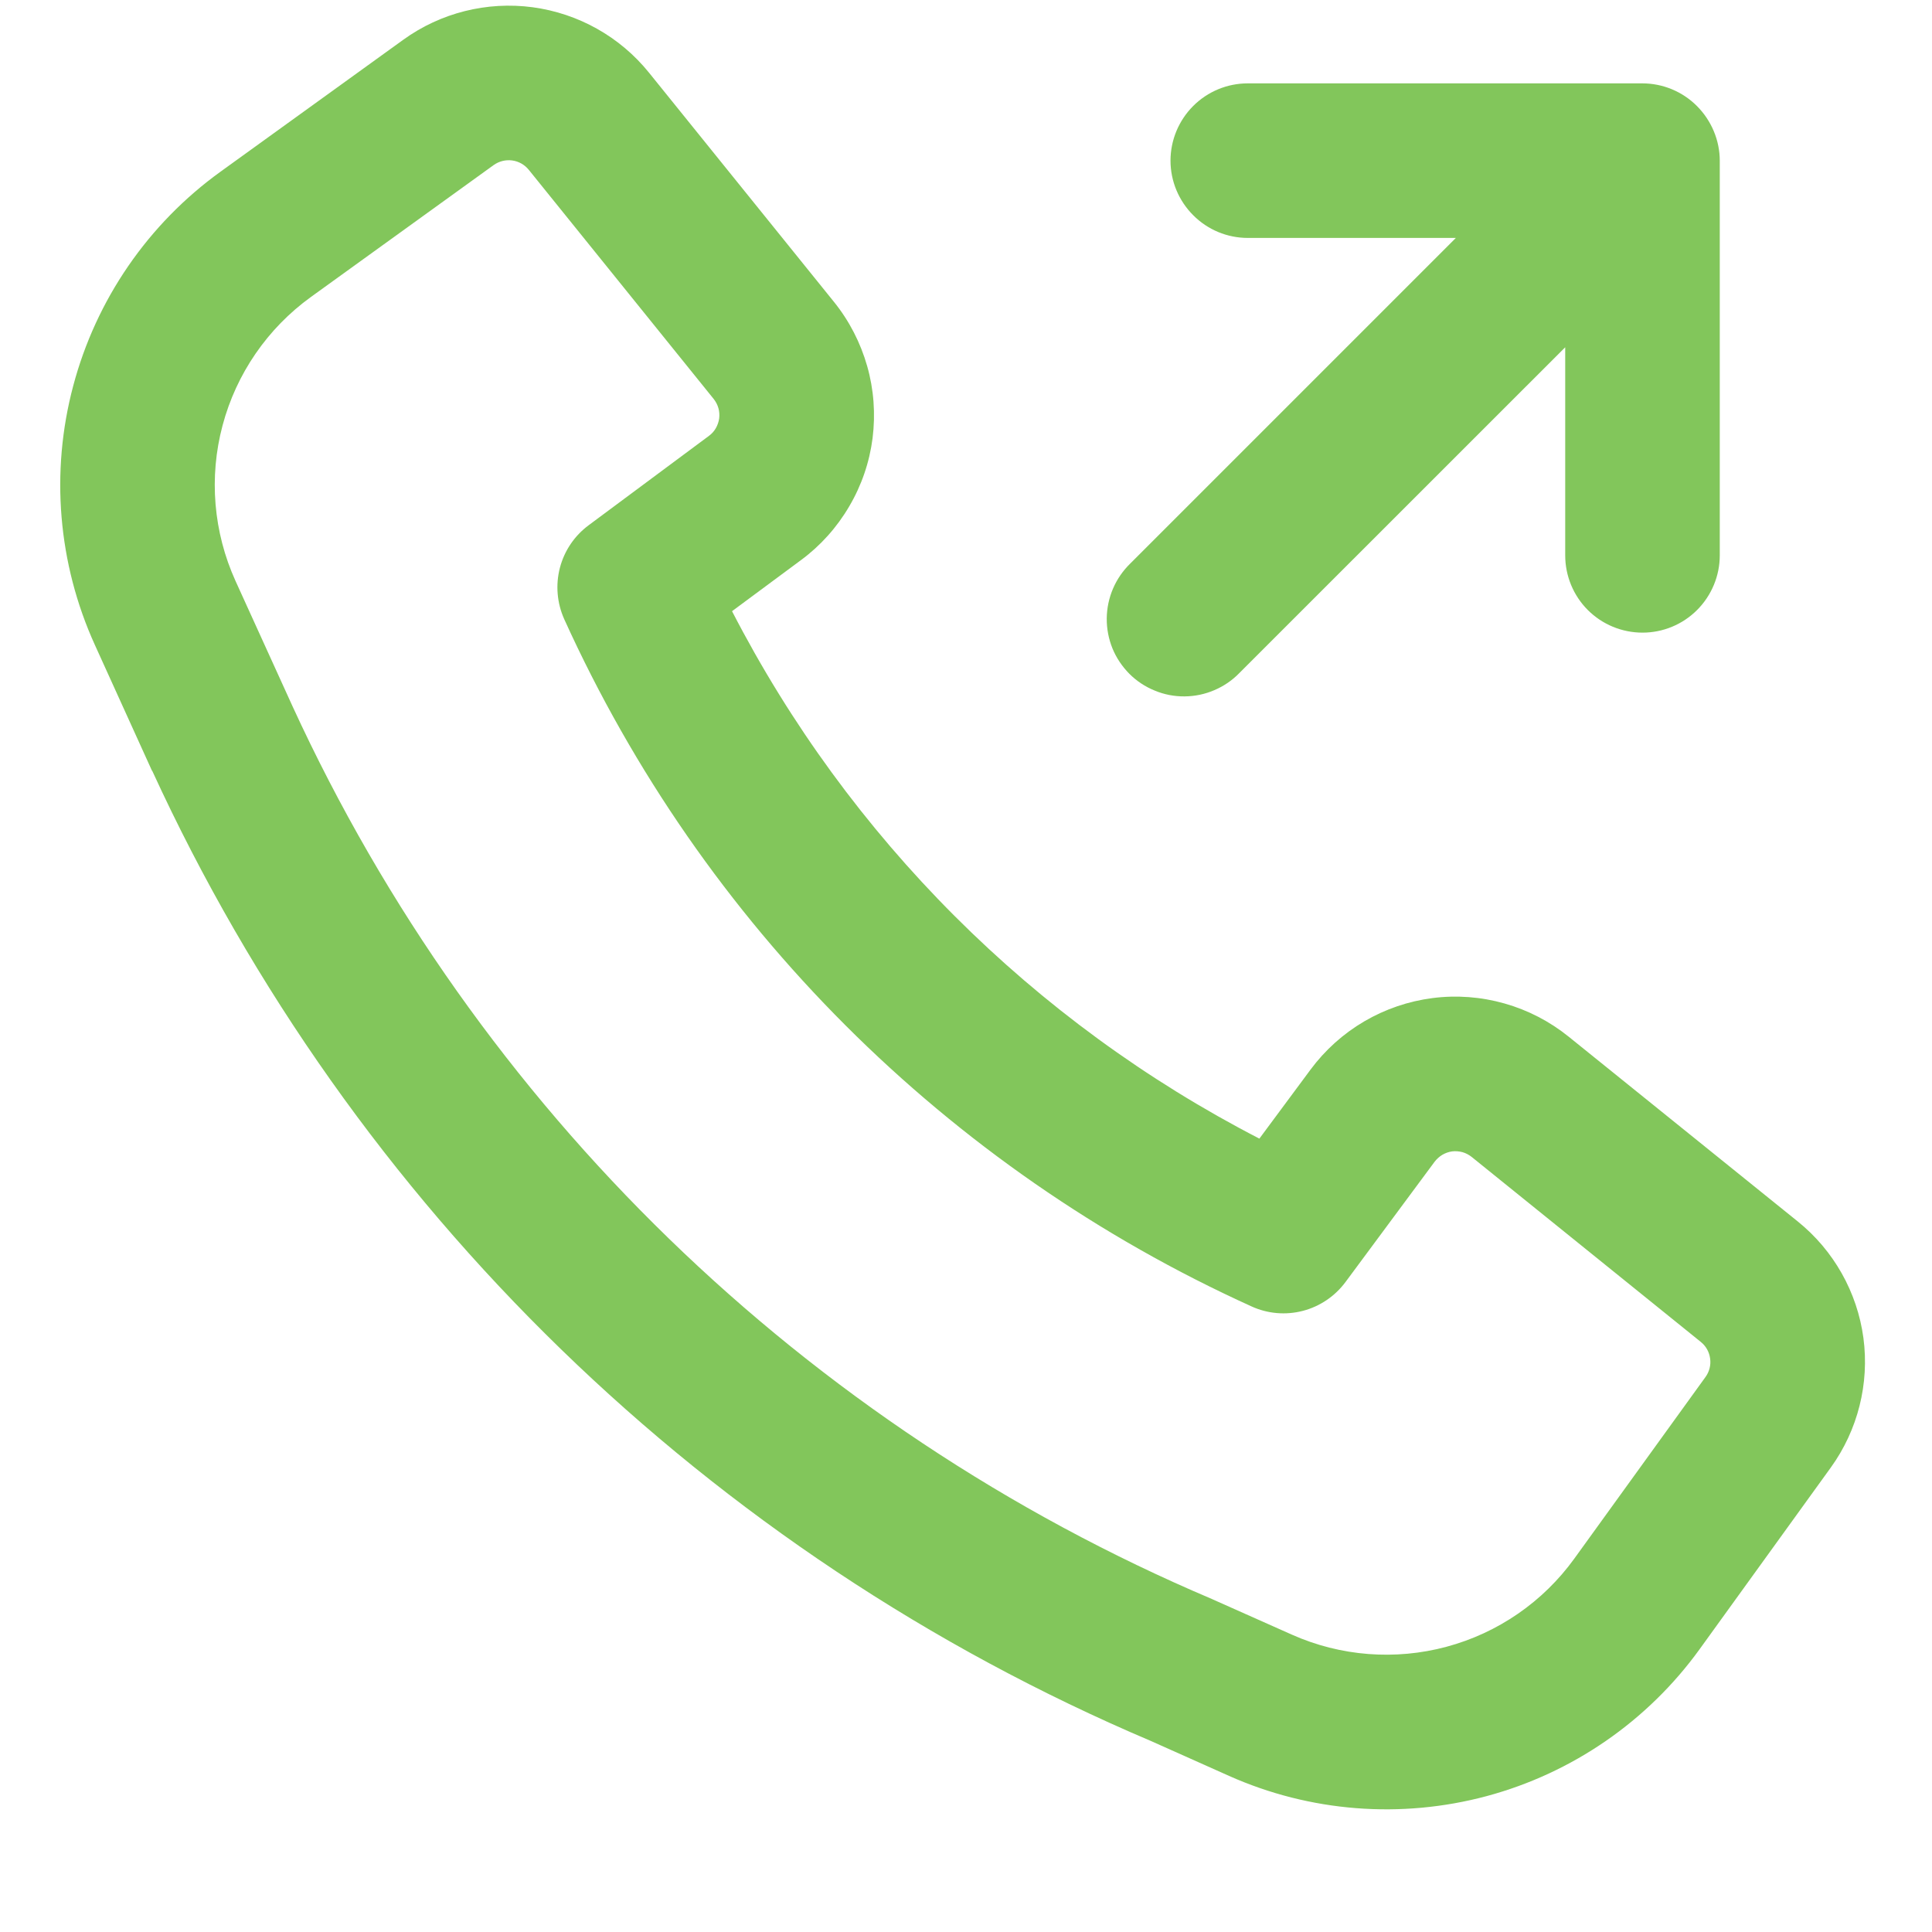
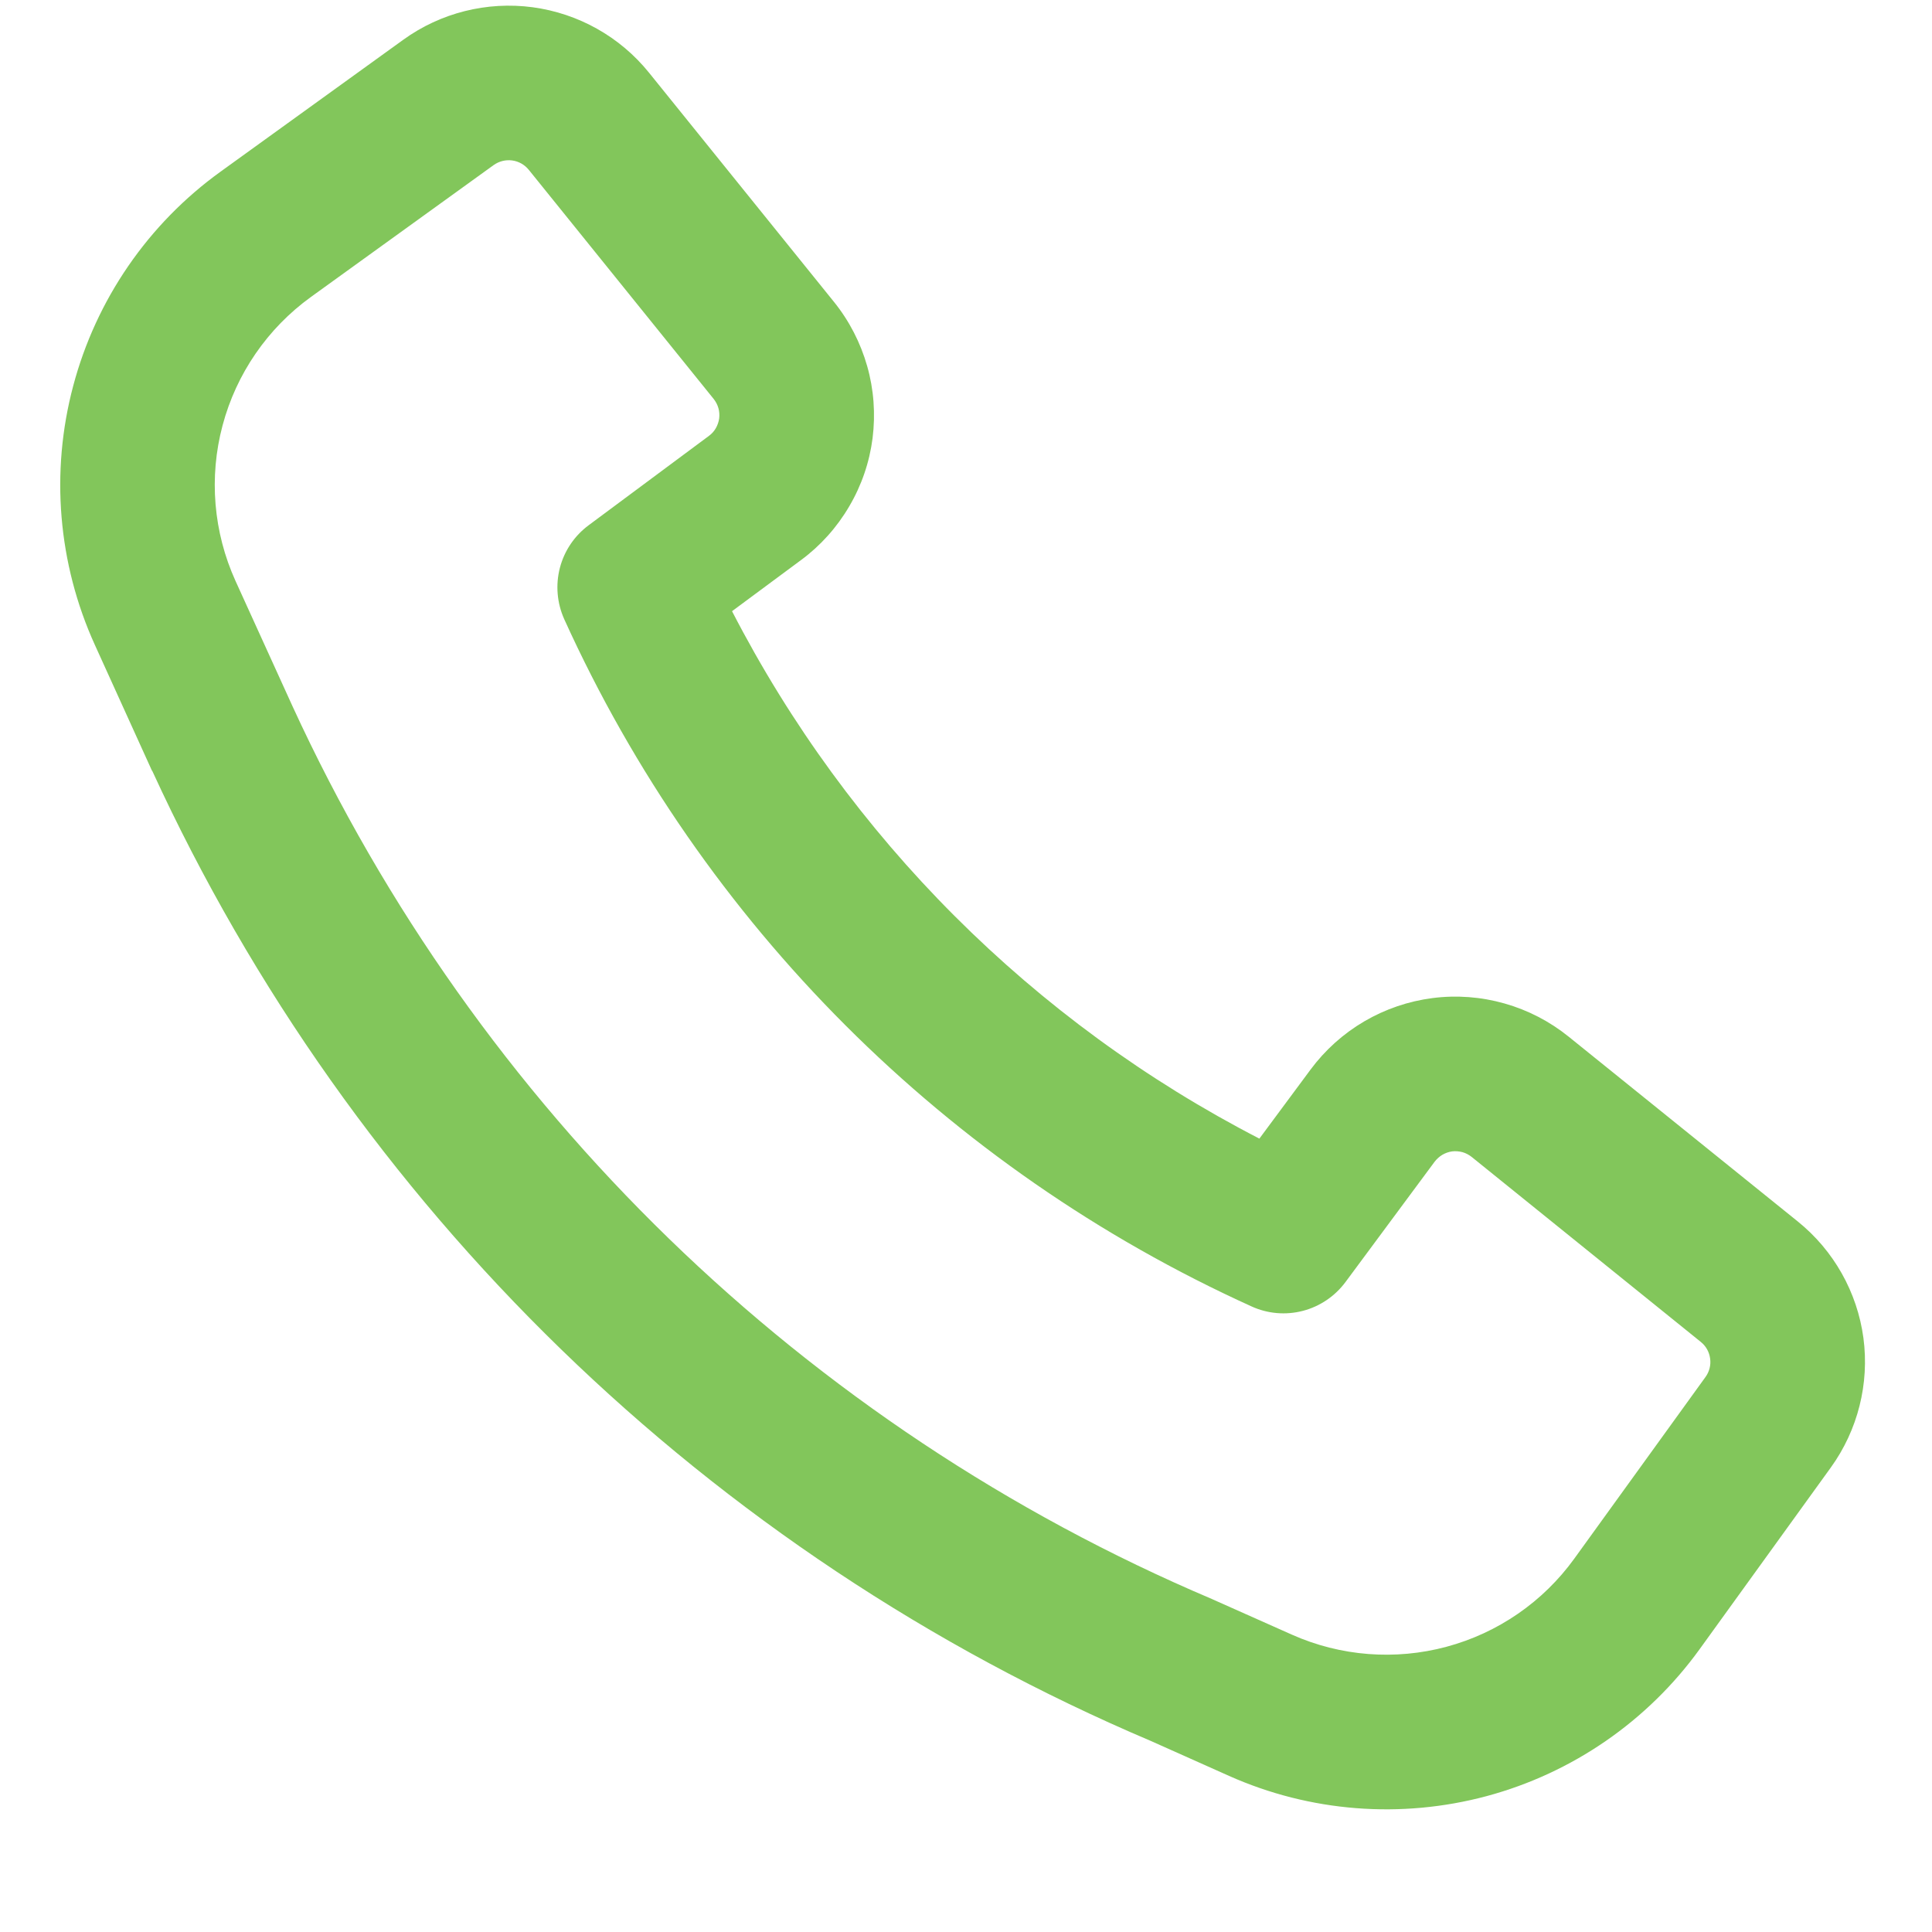
<svg xmlns="http://www.w3.org/2000/svg" width="20" height="20" viewBox="0 0 20 20" fill="none">
  <path fill-rule="evenodd" clip-rule="evenodd" d="M3.029 7.313C4.94 11.471 8.334 14.766 12.546 16.553L12.559 16.559L13.374 16.922C13.877 17.146 14.443 17.19 14.975 17.047C15.507 16.904 15.974 16.582 16.297 16.135L17.655 14.255C17.695 14.2 17.713 14.131 17.703 14.063C17.694 13.995 17.66 13.934 17.606 13.891L15.234 11.976C15.206 11.954 15.174 11.937 15.139 11.927C15.105 11.918 15.068 11.915 15.033 11.919C14.997 11.924 14.963 11.936 14.932 11.954C14.901 11.972 14.874 11.997 14.852 12.025L13.929 13.271C13.82 13.418 13.664 13.524 13.487 13.57C13.31 13.616 13.122 13.6 12.956 13.524C9.8 12.093 7.272 9.565 5.841 6.41C5.766 6.243 5.75 6.055 5.796 5.878C5.842 5.701 5.947 5.546 6.094 5.437L7.339 4.512C7.368 4.491 7.392 4.464 7.41 4.433C7.428 4.401 7.44 4.367 7.445 4.331C7.449 4.296 7.447 4.26 7.437 4.225C7.427 4.19 7.41 4.158 7.388 4.13L5.474 1.758C5.431 1.705 5.37 1.67 5.302 1.661C5.234 1.652 5.166 1.669 5.11 1.709L3.219 3.074C2.77 3.398 2.446 3.869 2.304 4.404C2.161 4.94 2.209 5.509 2.438 6.014L3.029 7.313ZM11.915 18.023C7.338 16.08 3.651 12.498 1.576 7.98L1.573 7.978L0.982 6.676C0.6 5.835 0.52 4.887 0.758 3.994C0.995 3.101 1.533 2.318 2.283 1.777L4.174 0.412C4.561 0.132 5.041 0.012 5.514 0.075C5.988 0.139 6.419 0.381 6.719 0.753L8.634 3.126C8.792 3.322 8.908 3.548 8.977 3.79C9.046 4.032 9.064 4.285 9.033 4.535C9.001 4.785 8.919 5.025 8.791 5.242C8.664 5.459 8.494 5.649 8.292 5.798L7.578 6.327C8.786 8.67 10.694 10.578 13.037 11.787L13.567 11.072C13.717 10.87 13.906 10.7 14.123 10.573C14.34 10.446 14.58 10.364 14.83 10.332C15.079 10.3 15.332 10.319 15.575 10.388C15.816 10.456 16.042 10.573 16.238 10.731L18.611 12.645C18.983 12.945 19.226 13.377 19.29 13.85C19.353 14.324 19.232 14.804 18.953 15.191L17.594 17.073C17.056 17.817 16.278 18.354 15.391 18.593C14.504 18.831 13.562 18.758 12.723 18.384L11.915 18.023Z" fill="#82C65B" />
-   <path fill-rule="evenodd" clip-rule="evenodd" d="M17.568 1.099C17.717 1.249 17.803 1.453 17.803 1.664V5.749C17.803 5.961 17.718 6.165 17.568 6.315C17.418 6.465 17.215 6.549 17.003 6.549C16.791 6.549 16.587 6.465 16.437 6.315C16.287 6.165 16.203 5.961 16.203 5.749V3.595L12.832 6.965C12.758 7.042 12.67 7.102 12.572 7.144C12.475 7.186 12.37 7.208 12.264 7.209C12.157 7.21 12.052 7.19 11.954 7.149C11.855 7.109 11.766 7.05 11.691 6.975C11.616 6.899 11.556 6.81 11.516 6.712C11.476 6.613 11.456 6.508 11.457 6.402C11.458 6.296 11.48 6.191 11.522 6.093C11.564 5.995 11.625 5.907 11.701 5.833L15.071 2.463H12.917C12.705 2.463 12.502 2.379 12.352 2.228C12.202 2.078 12.117 1.875 12.117 1.663C12.117 1.451 12.202 1.247 12.352 1.097C12.502 0.947 12.705 0.863 12.917 0.863H17.001C17.213 0.863 17.416 0.947 17.566 1.097" fill="#82C65B" />
</svg>